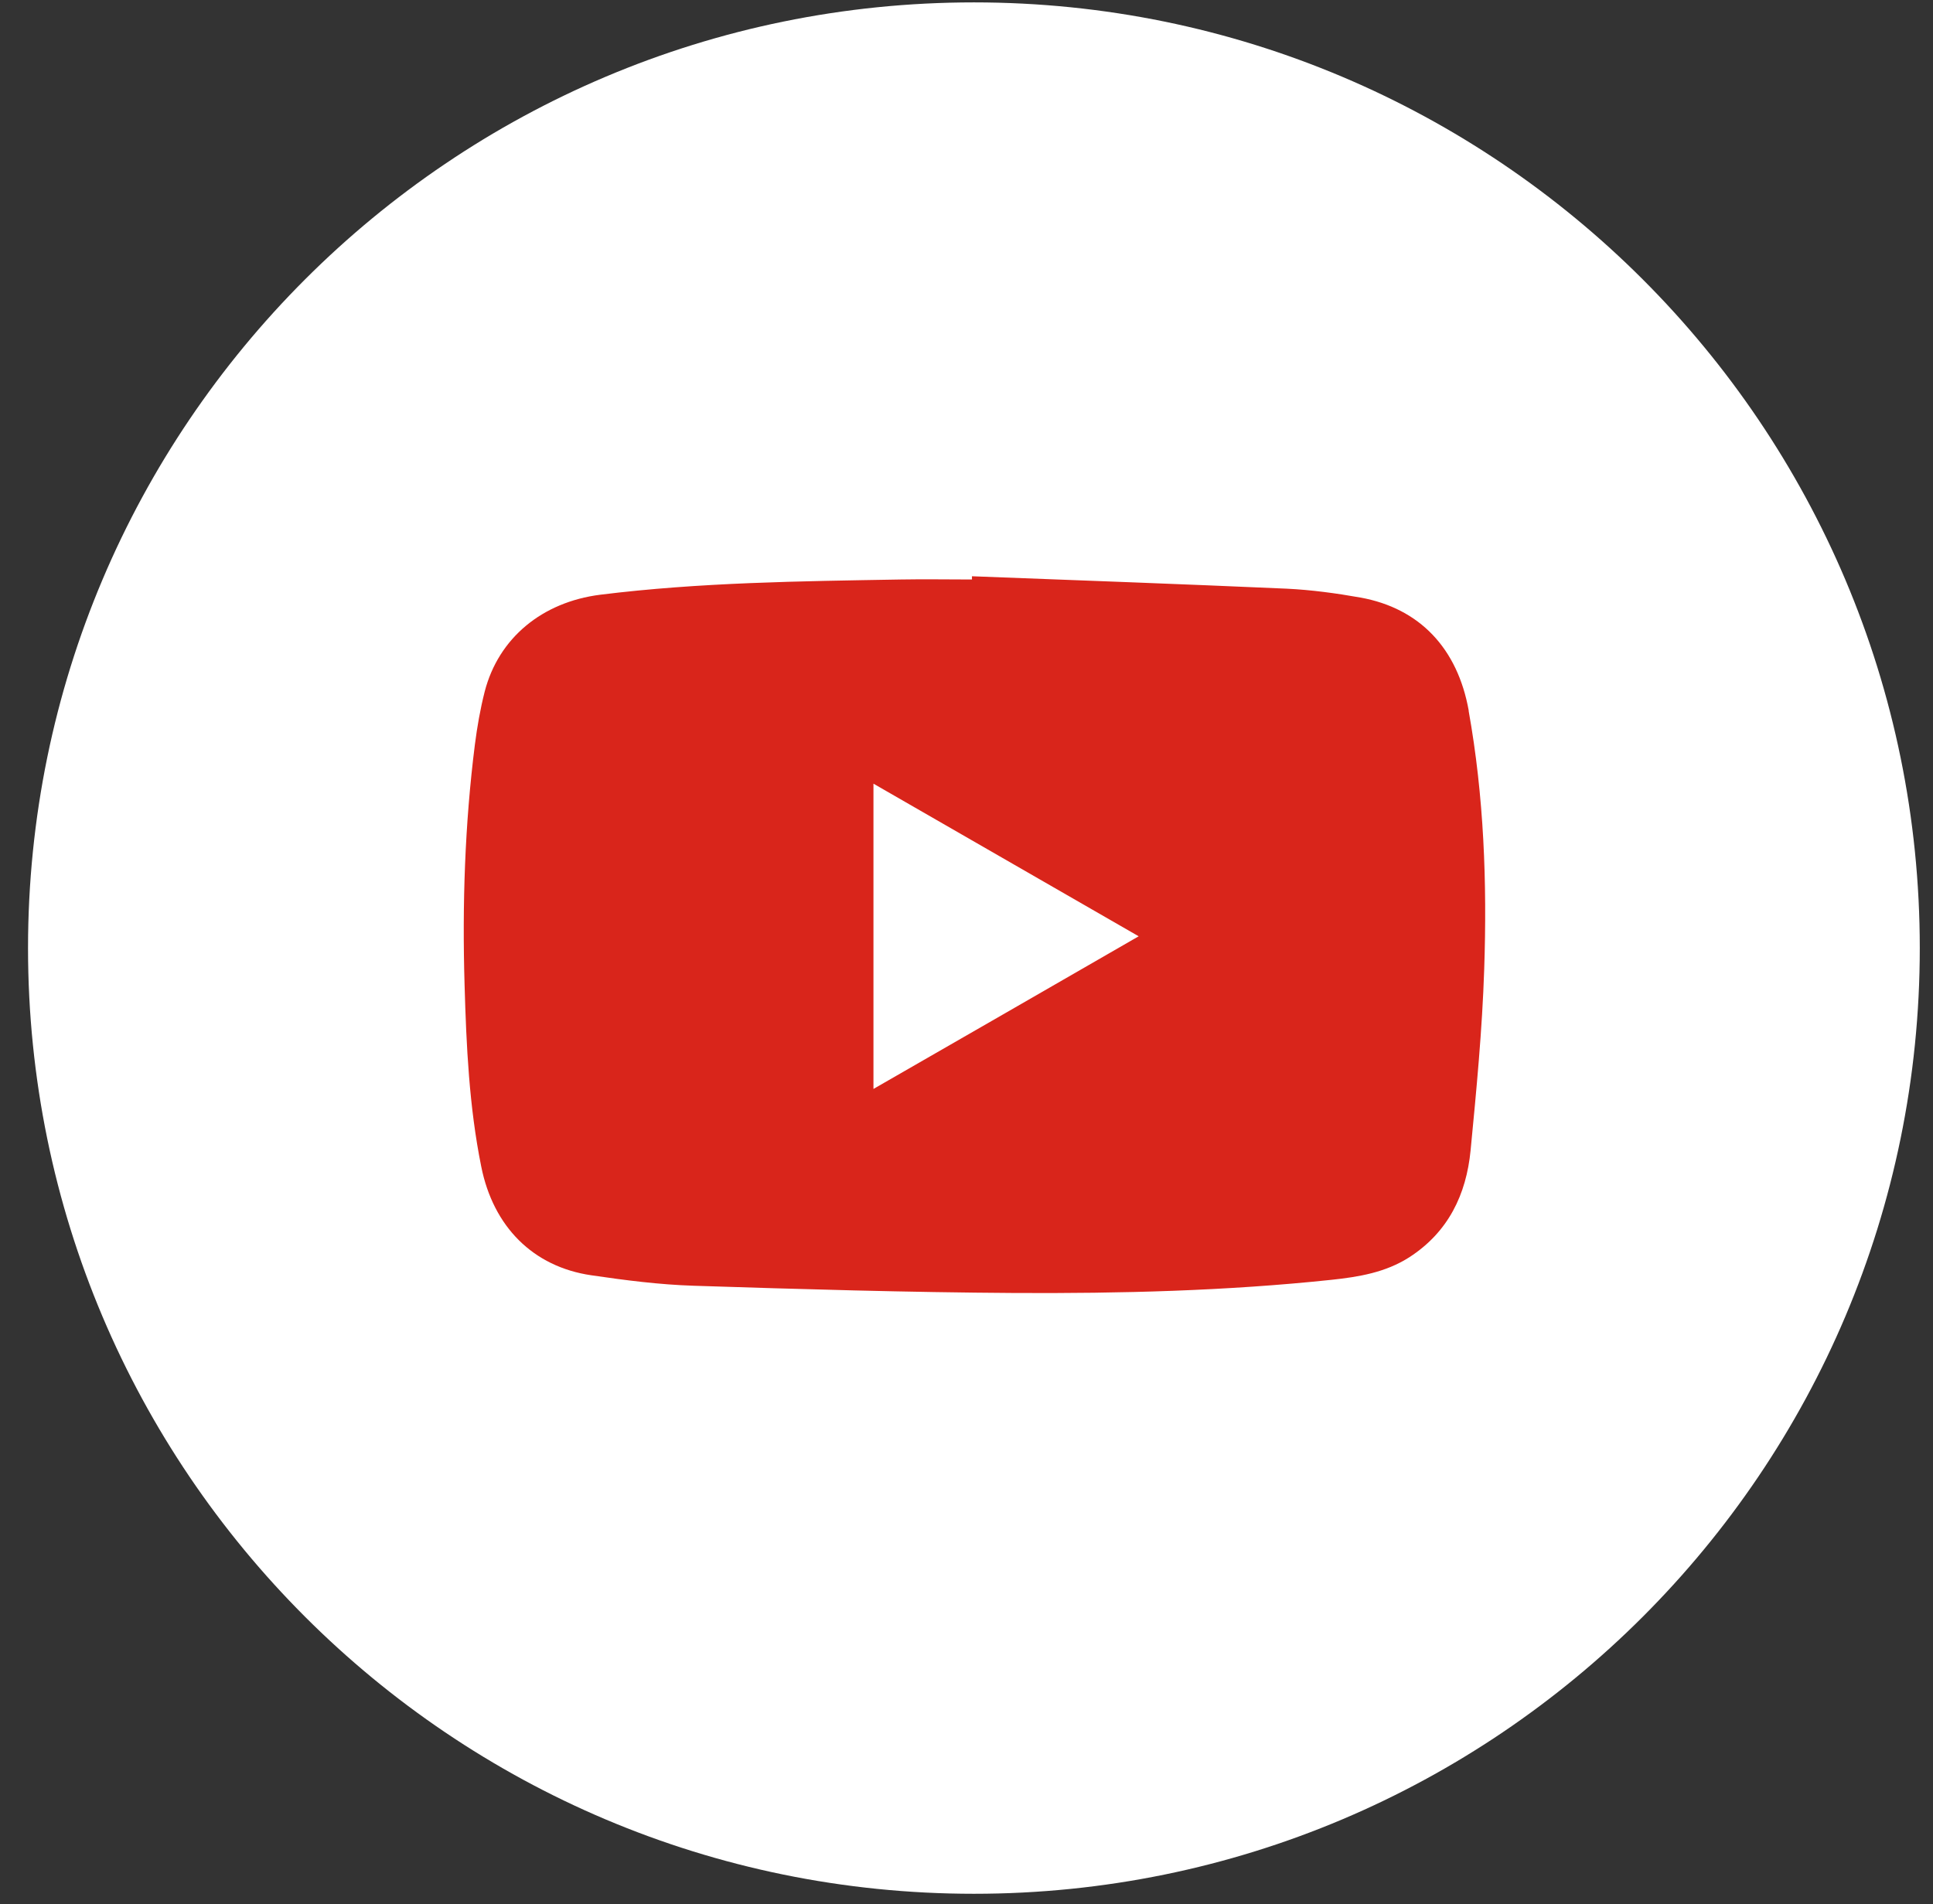
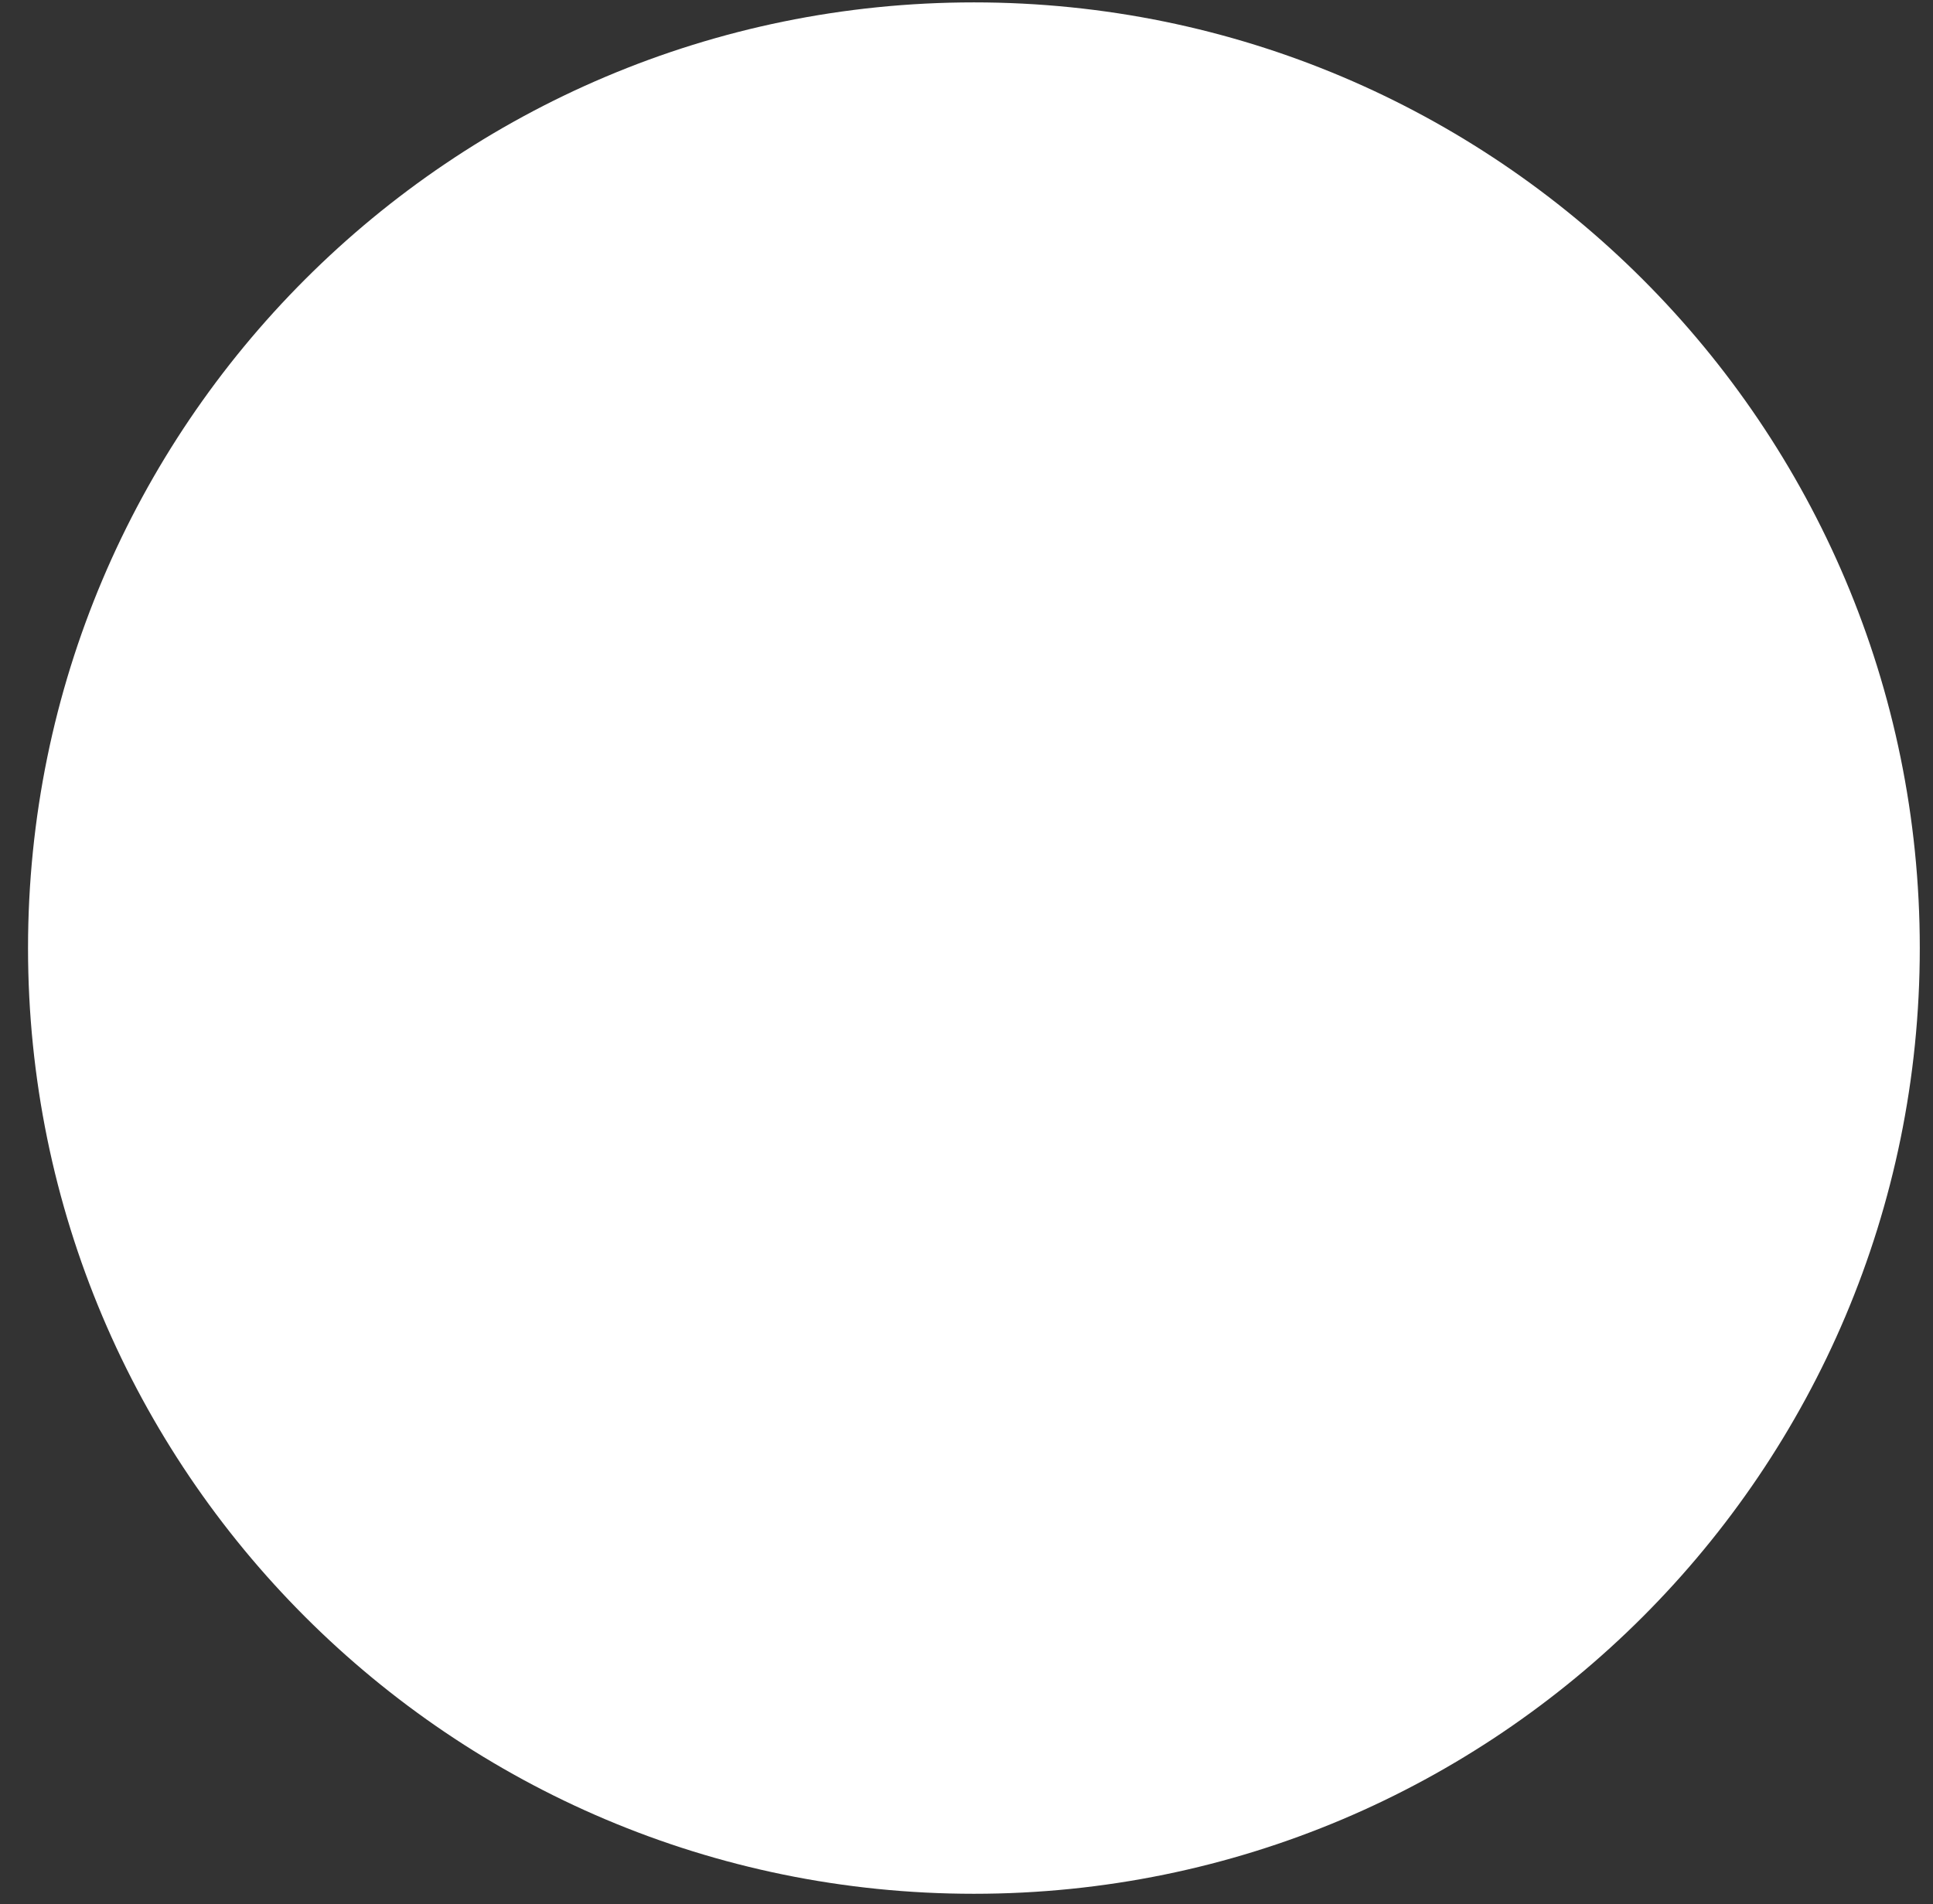
<svg xmlns="http://www.w3.org/2000/svg" width="68" height="67" viewBox="0 0 68 67" fill="none">
  <rect x="0" y="0" width="68" height="67" fill="#333333" stroke="none" />
  <path d="M67.535 33.359C67.535 14.982 52.638 0.084 34.261 0.084C15.883 0.084 0.986 14.982 0.986 33.359C0.986 51.736 15.883 66.634 34.261 66.634C52.638 66.634 67.535 51.736 67.535 33.359Z" fill="white" />
-   <path d="M51.668 25.007C51.276 22.813 49.941 21.402 47.857 21.025C47.001 20.873 46.13 20.755 45.263 20.713C41.574 20.55 37.885 20.417 34.192 20.276V20.39C33.355 20.39 32.519 20.375 31.686 20.39C28.152 20.451 24.627 20.489 21.113 20.926C19.074 21.185 17.538 22.448 17.051 24.334C16.895 24.946 16.785 25.578 16.705 26.205C16.351 29.008 16.26 31.826 16.343 34.648C16.404 36.79 16.503 38.935 16.929 41.045C17.351 43.16 18.751 44.571 20.797 44.871C21.995 45.047 23.201 45.202 24.406 45.24C28.172 45.362 31.937 45.472 35.702 45.495C39.422 45.514 43.137 45.423 46.842 45.031C47.8 44.929 48.743 44.773 49.58 44.236C50.949 43.35 51.581 42.031 51.733 40.479C51.938 38.357 52.143 36.234 52.212 34.105C52.315 31.062 52.204 28.015 51.664 25.007H51.668ZM30.727 38.315V27.574C33.842 29.369 36.915 31.138 40.057 32.944C36.927 34.747 33.85 36.523 30.727 38.315V38.315Z" fill="#D9251B" />
</svg>